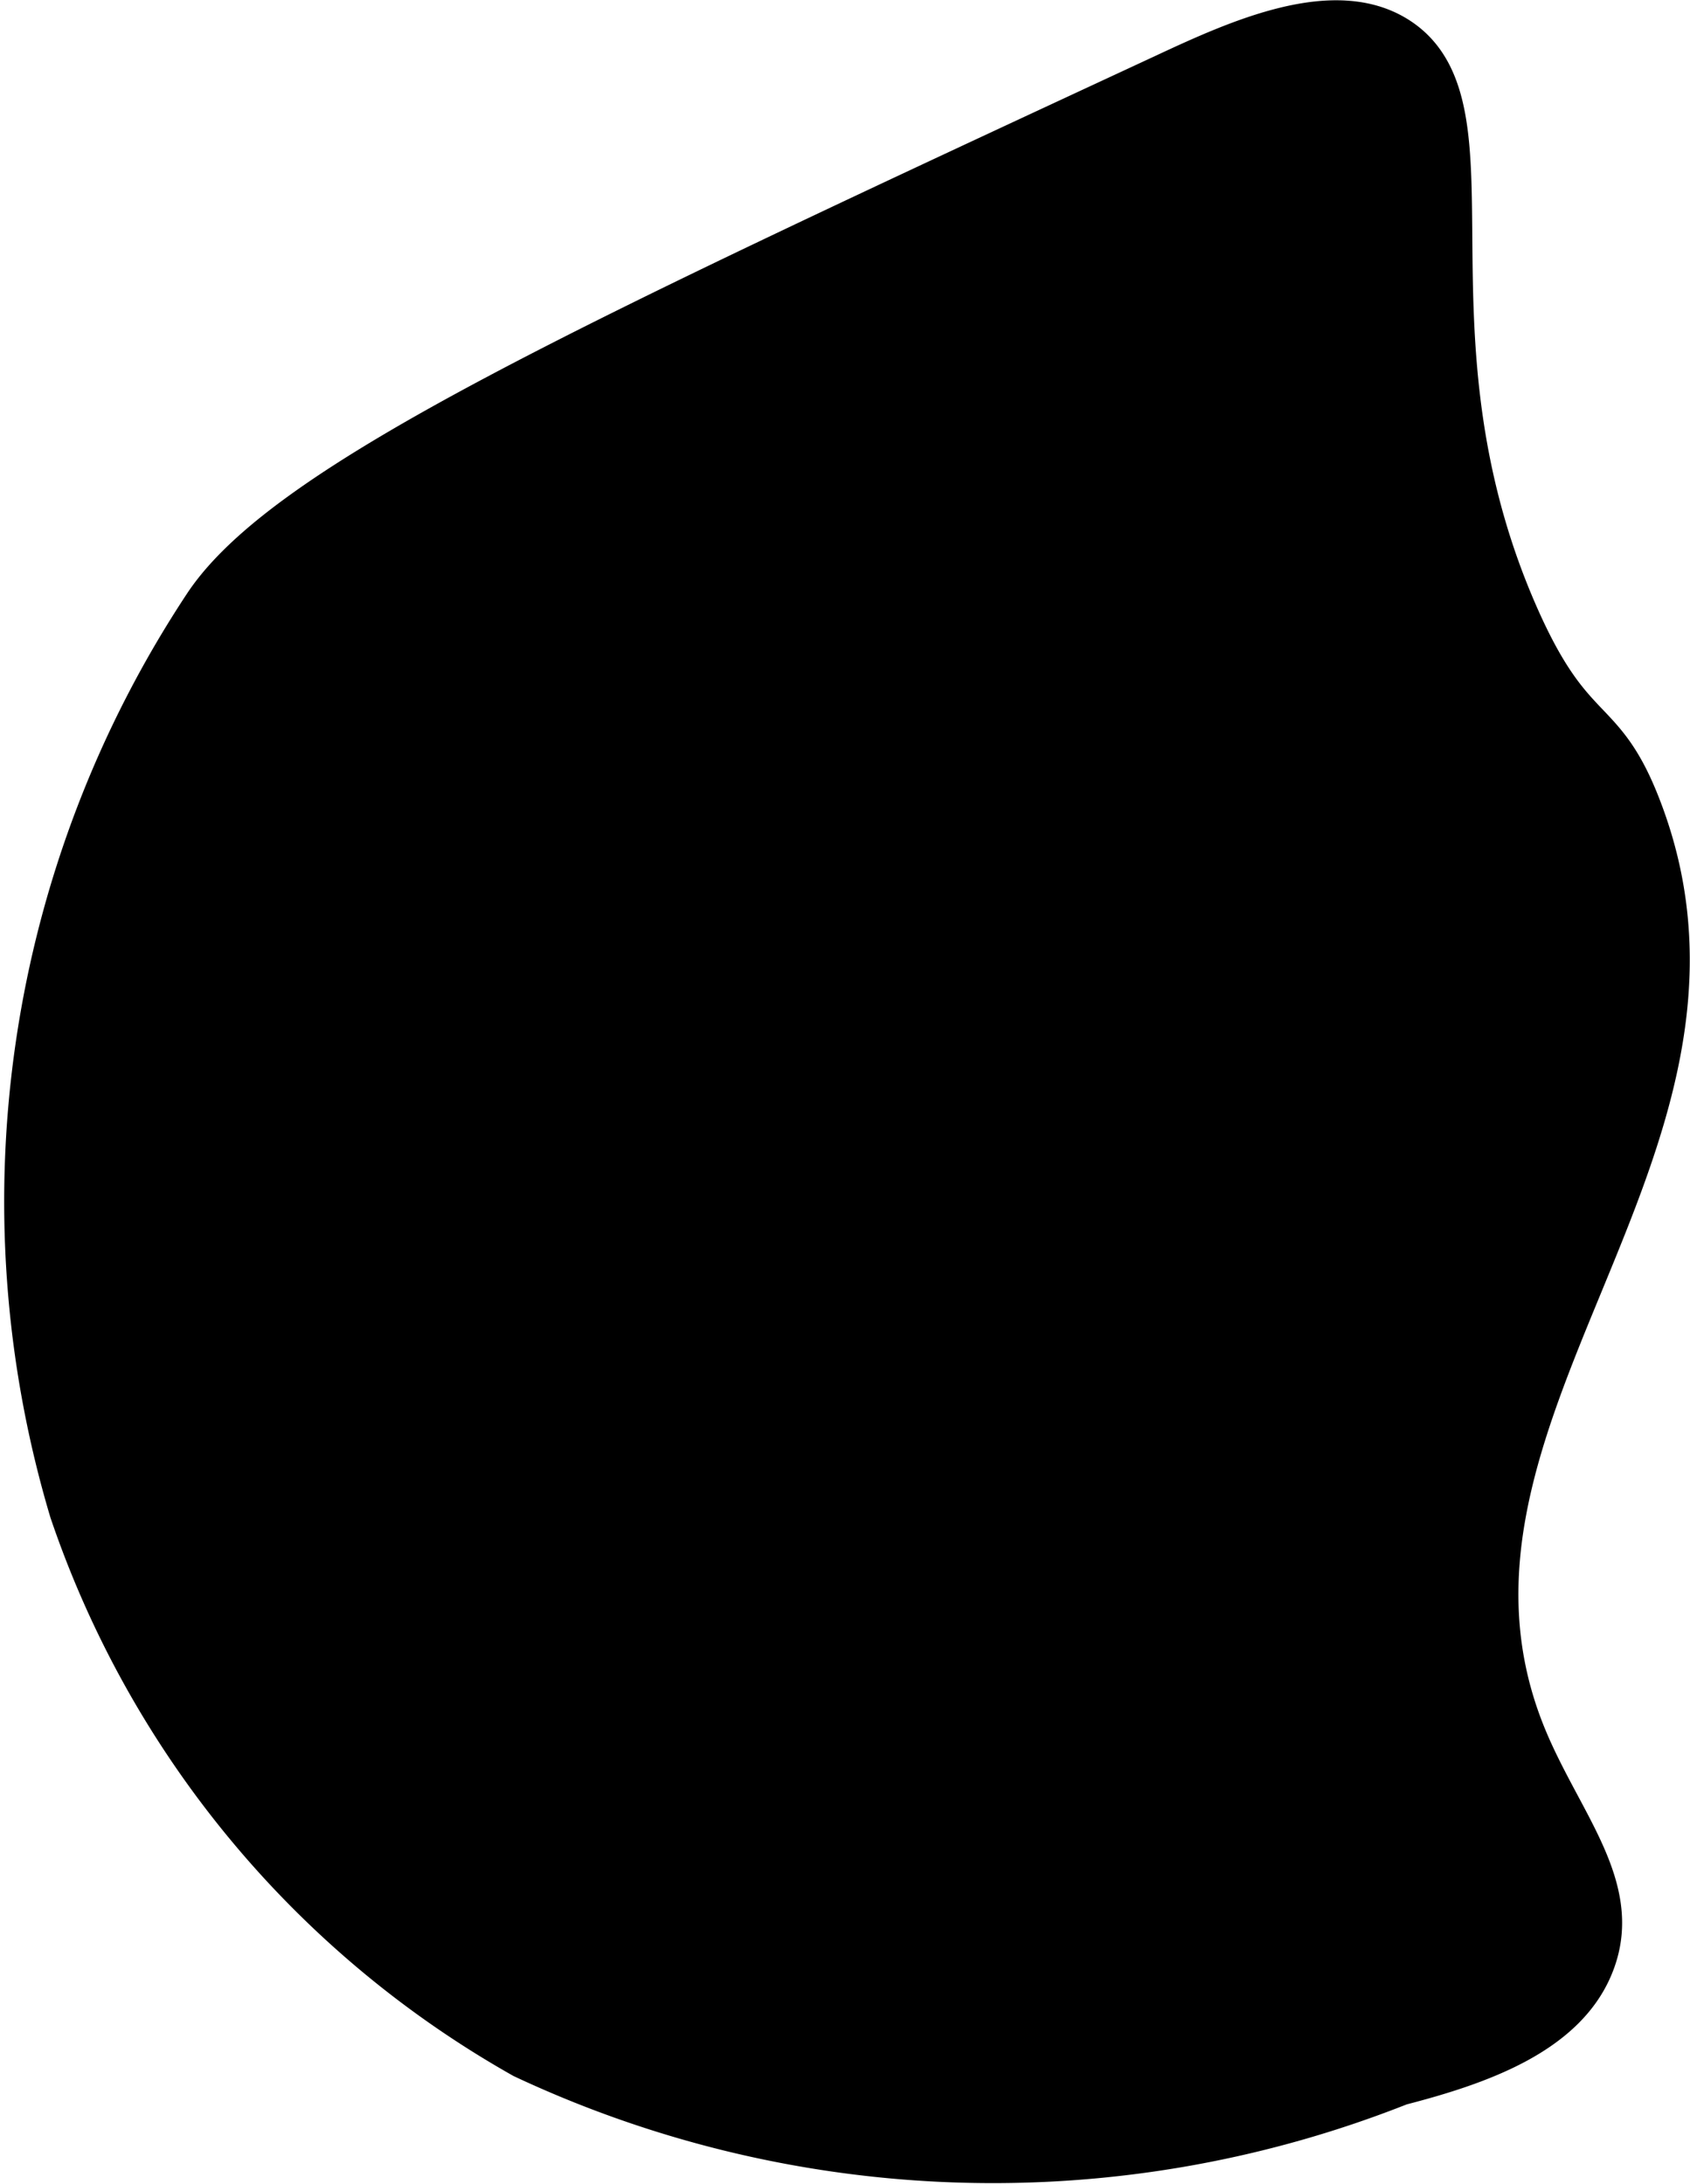
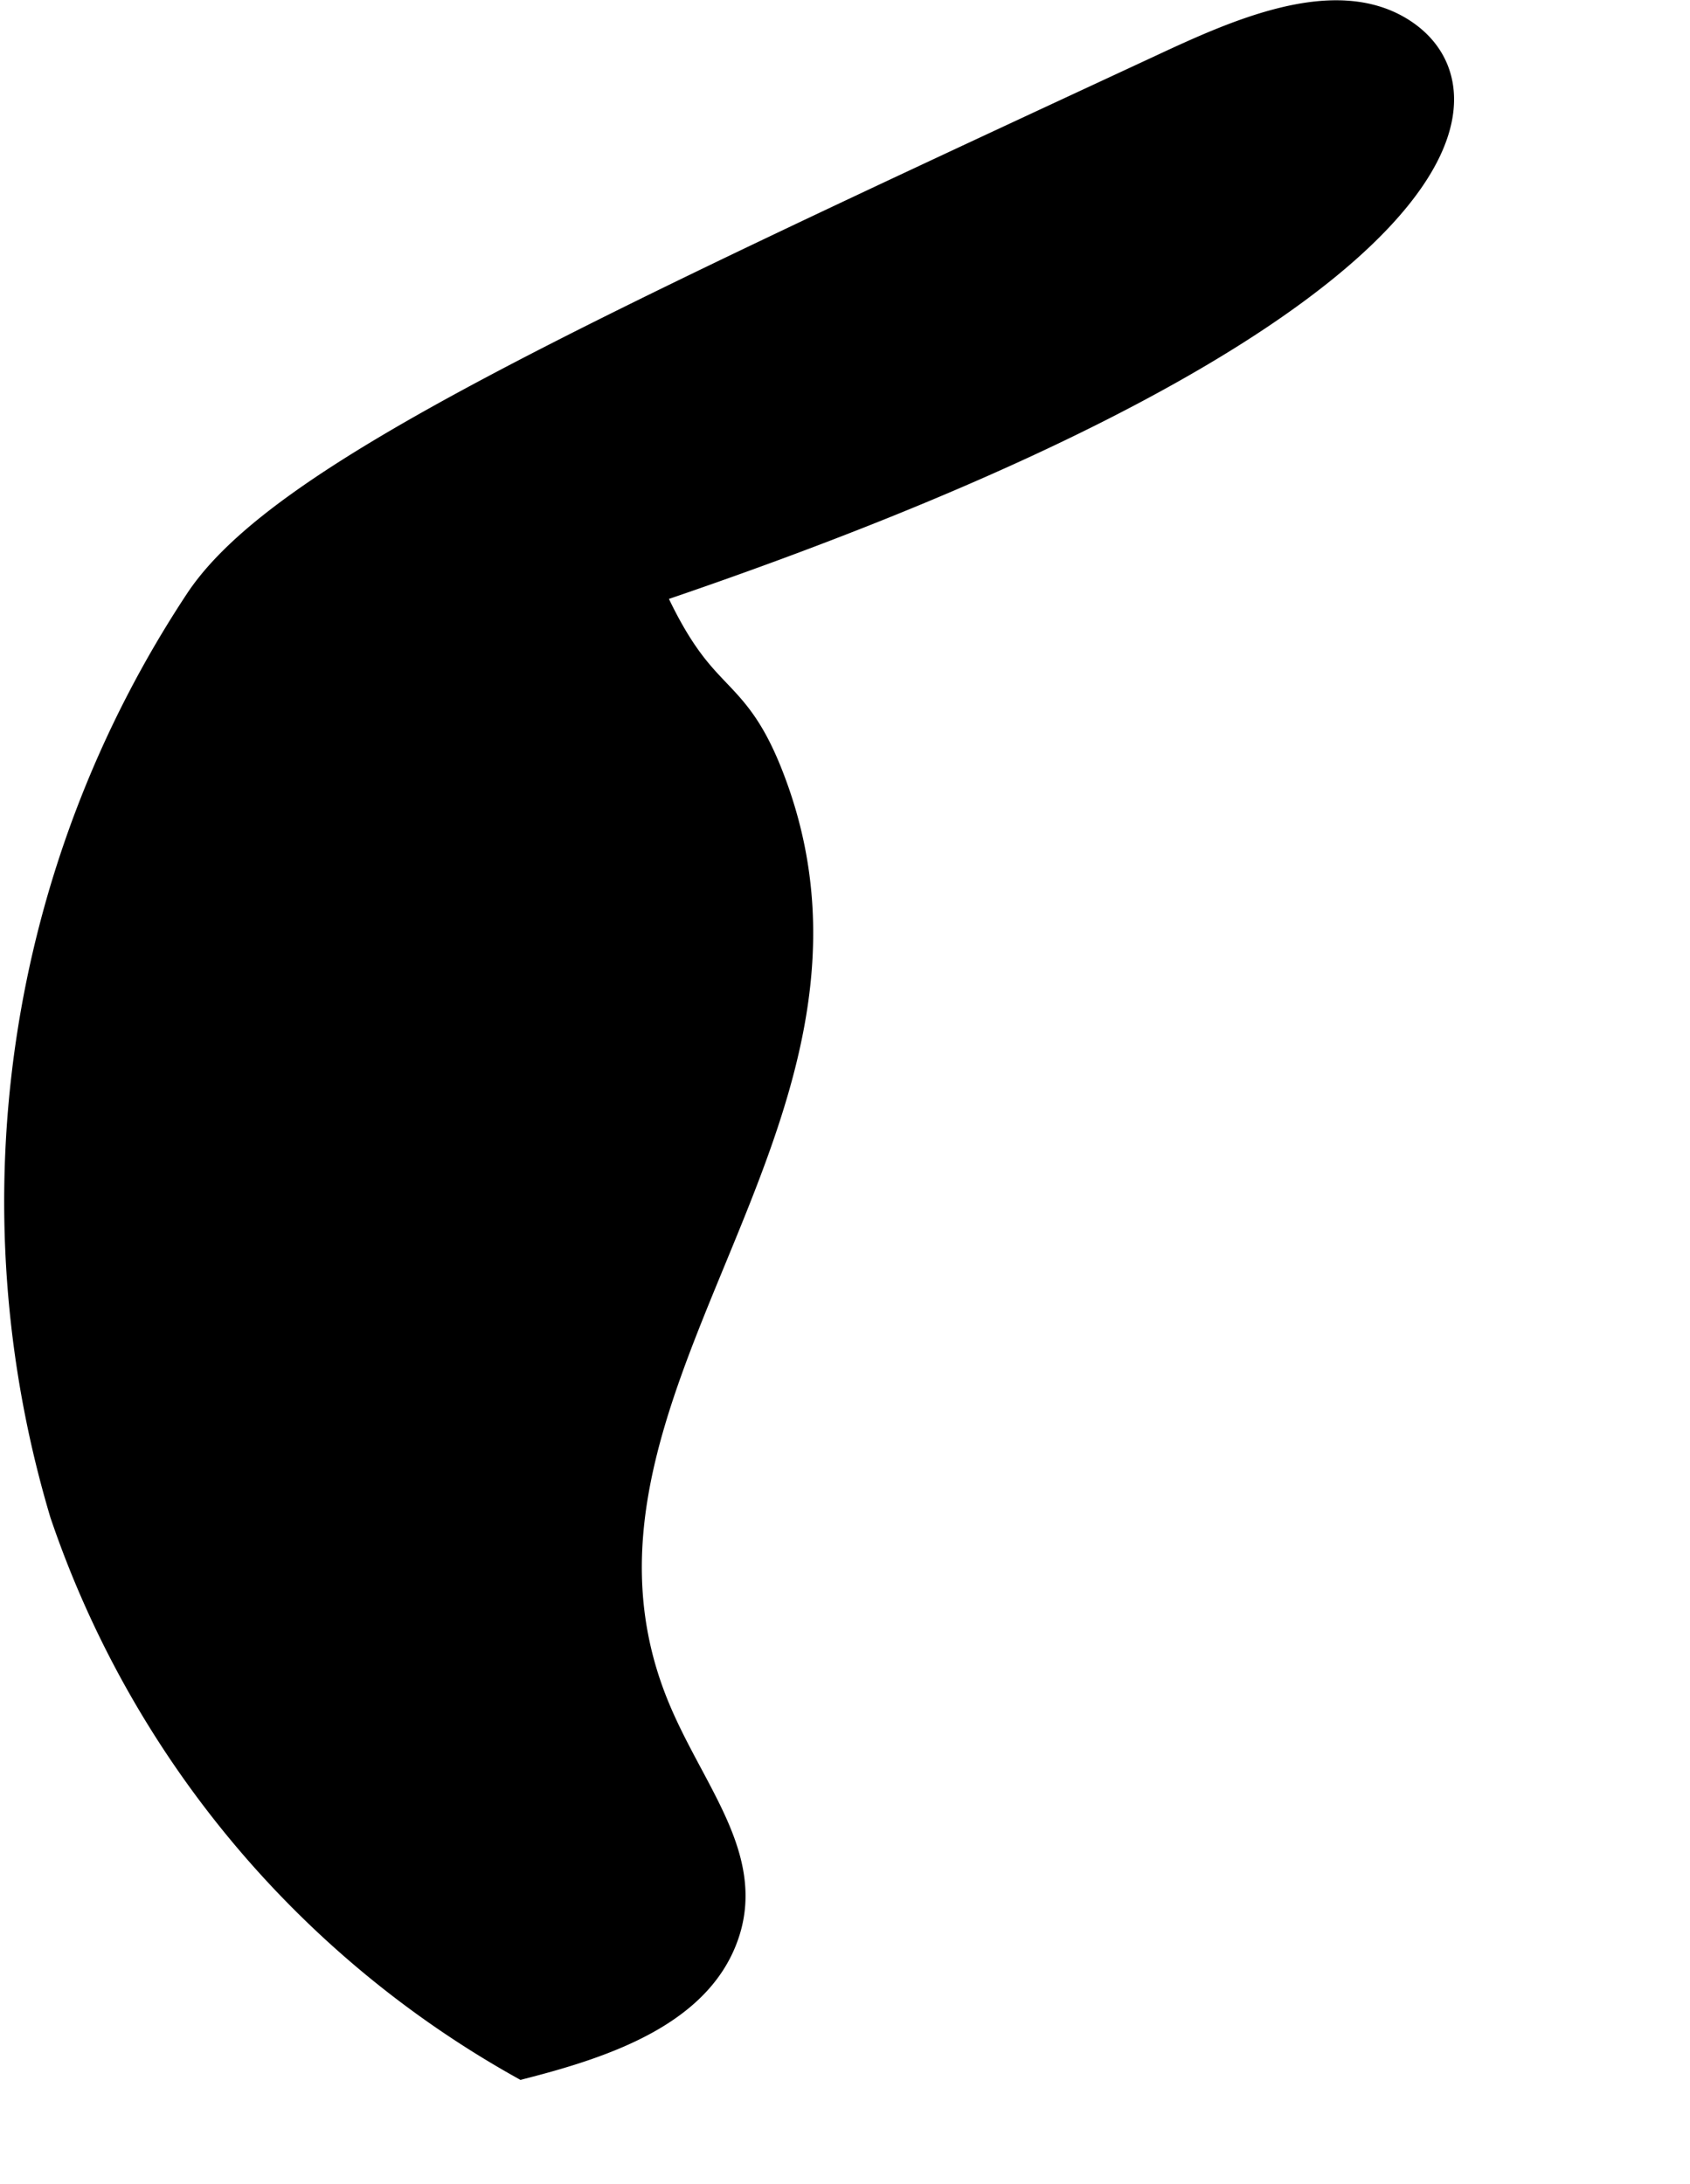
<svg xmlns="http://www.w3.org/2000/svg" version="1.1" width="2.076mm" height="2.682mm" viewBox="0 0 5.886 7.602">
  <defs>
    <style type="text/css">
      .a {
        stroke: #000;
        stroke-miterlimit: 10;
        stroke-width: 0.15px;
      }
    </style>
  </defs>
-   <path class="a" d="M4.059.26C2.02,1.207,1,1.681.716,2.104A3.763,3.763,0,0,0,.247,5.26,3.457,3.457,0,0,0,1.823,7.161a3.85,3.85,0,0,0,3.053.094c.279-.072.581-.178.673-.423.1-.263-.117-.488-.24-.791-.449-1.107.854-2.034.406-3.219-.134-.356-.237-.234-.435-.688C4.854,1.157,5.237.377,4.872.135,4.652-.011,4.316.14,4.059.26Z" />
+   <path class="a" d="M4.059.26C2.02,1.207,1,1.681.716,2.104A3.763,3.763,0,0,0,.247,5.26,3.457,3.457,0,0,0,1.823,7.161c.279-.072.581-.178.673-.423.1-.263-.117-.488-.24-.791-.449-1.107.854-2.034.406-3.219-.134-.356-.237-.234-.435-.688C4.854,1.157,5.237.377,4.872.135,4.652-.011,4.316.14,4.059.26Z" />
</svg>